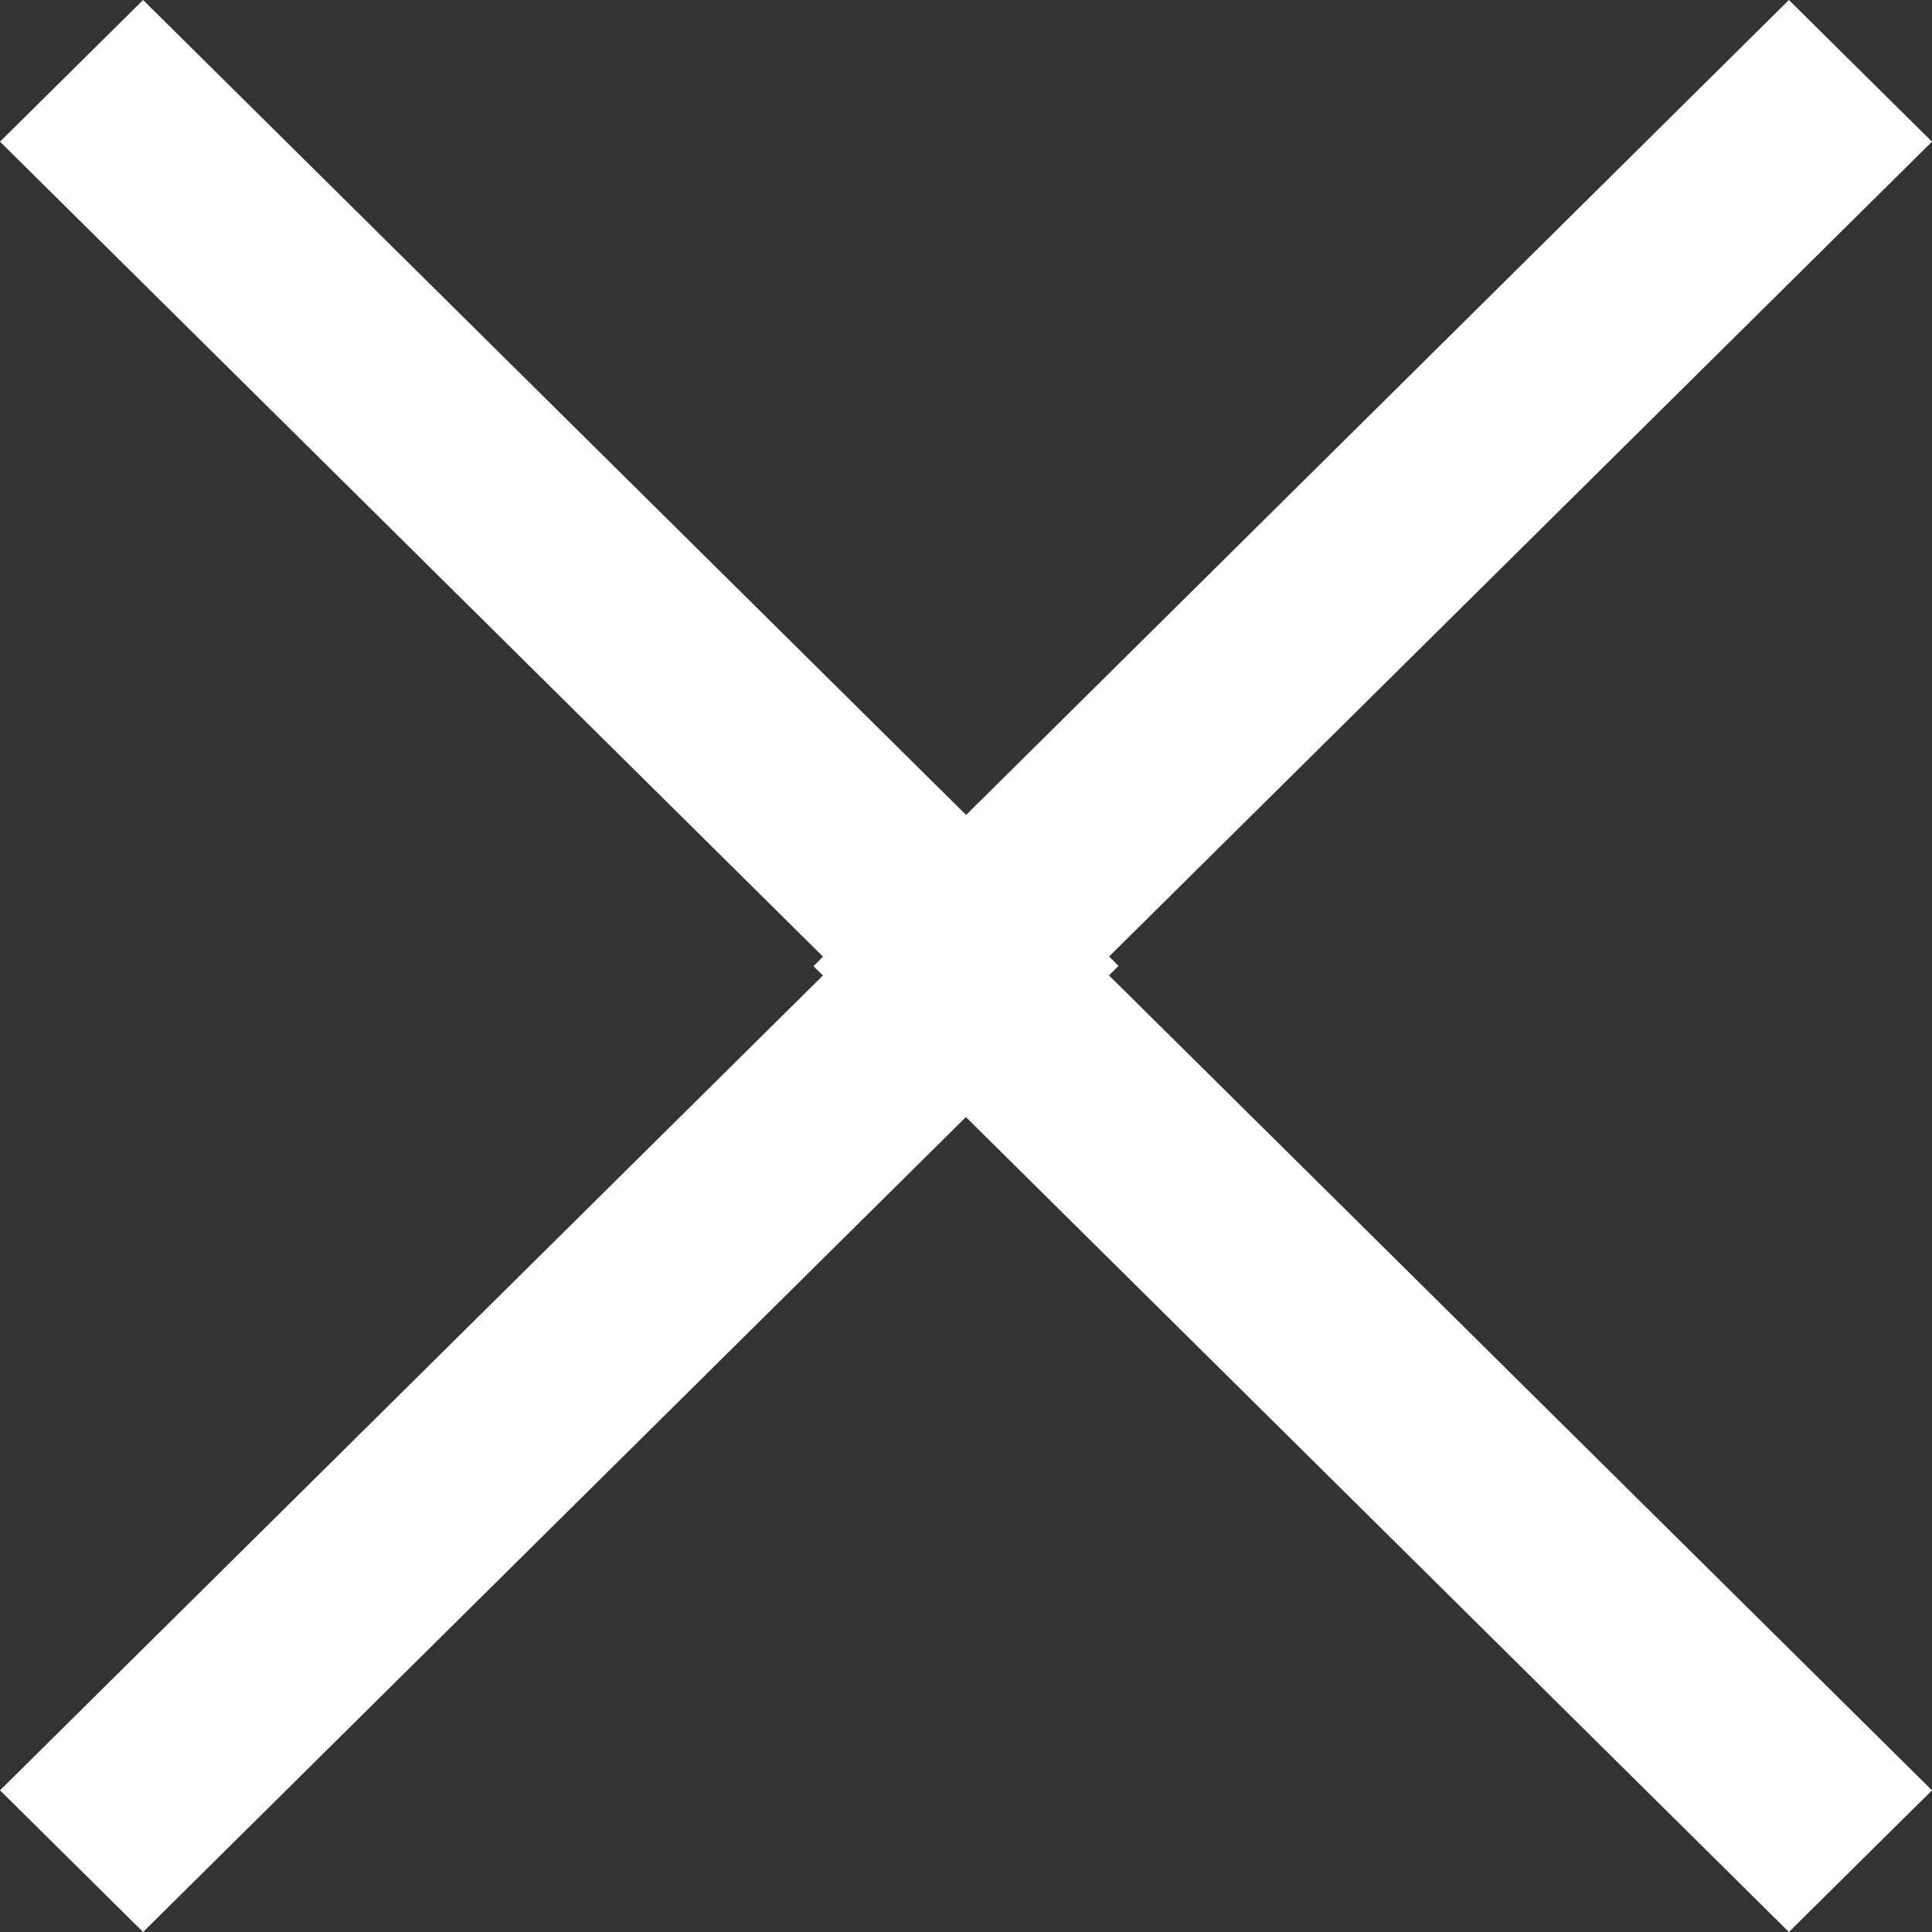
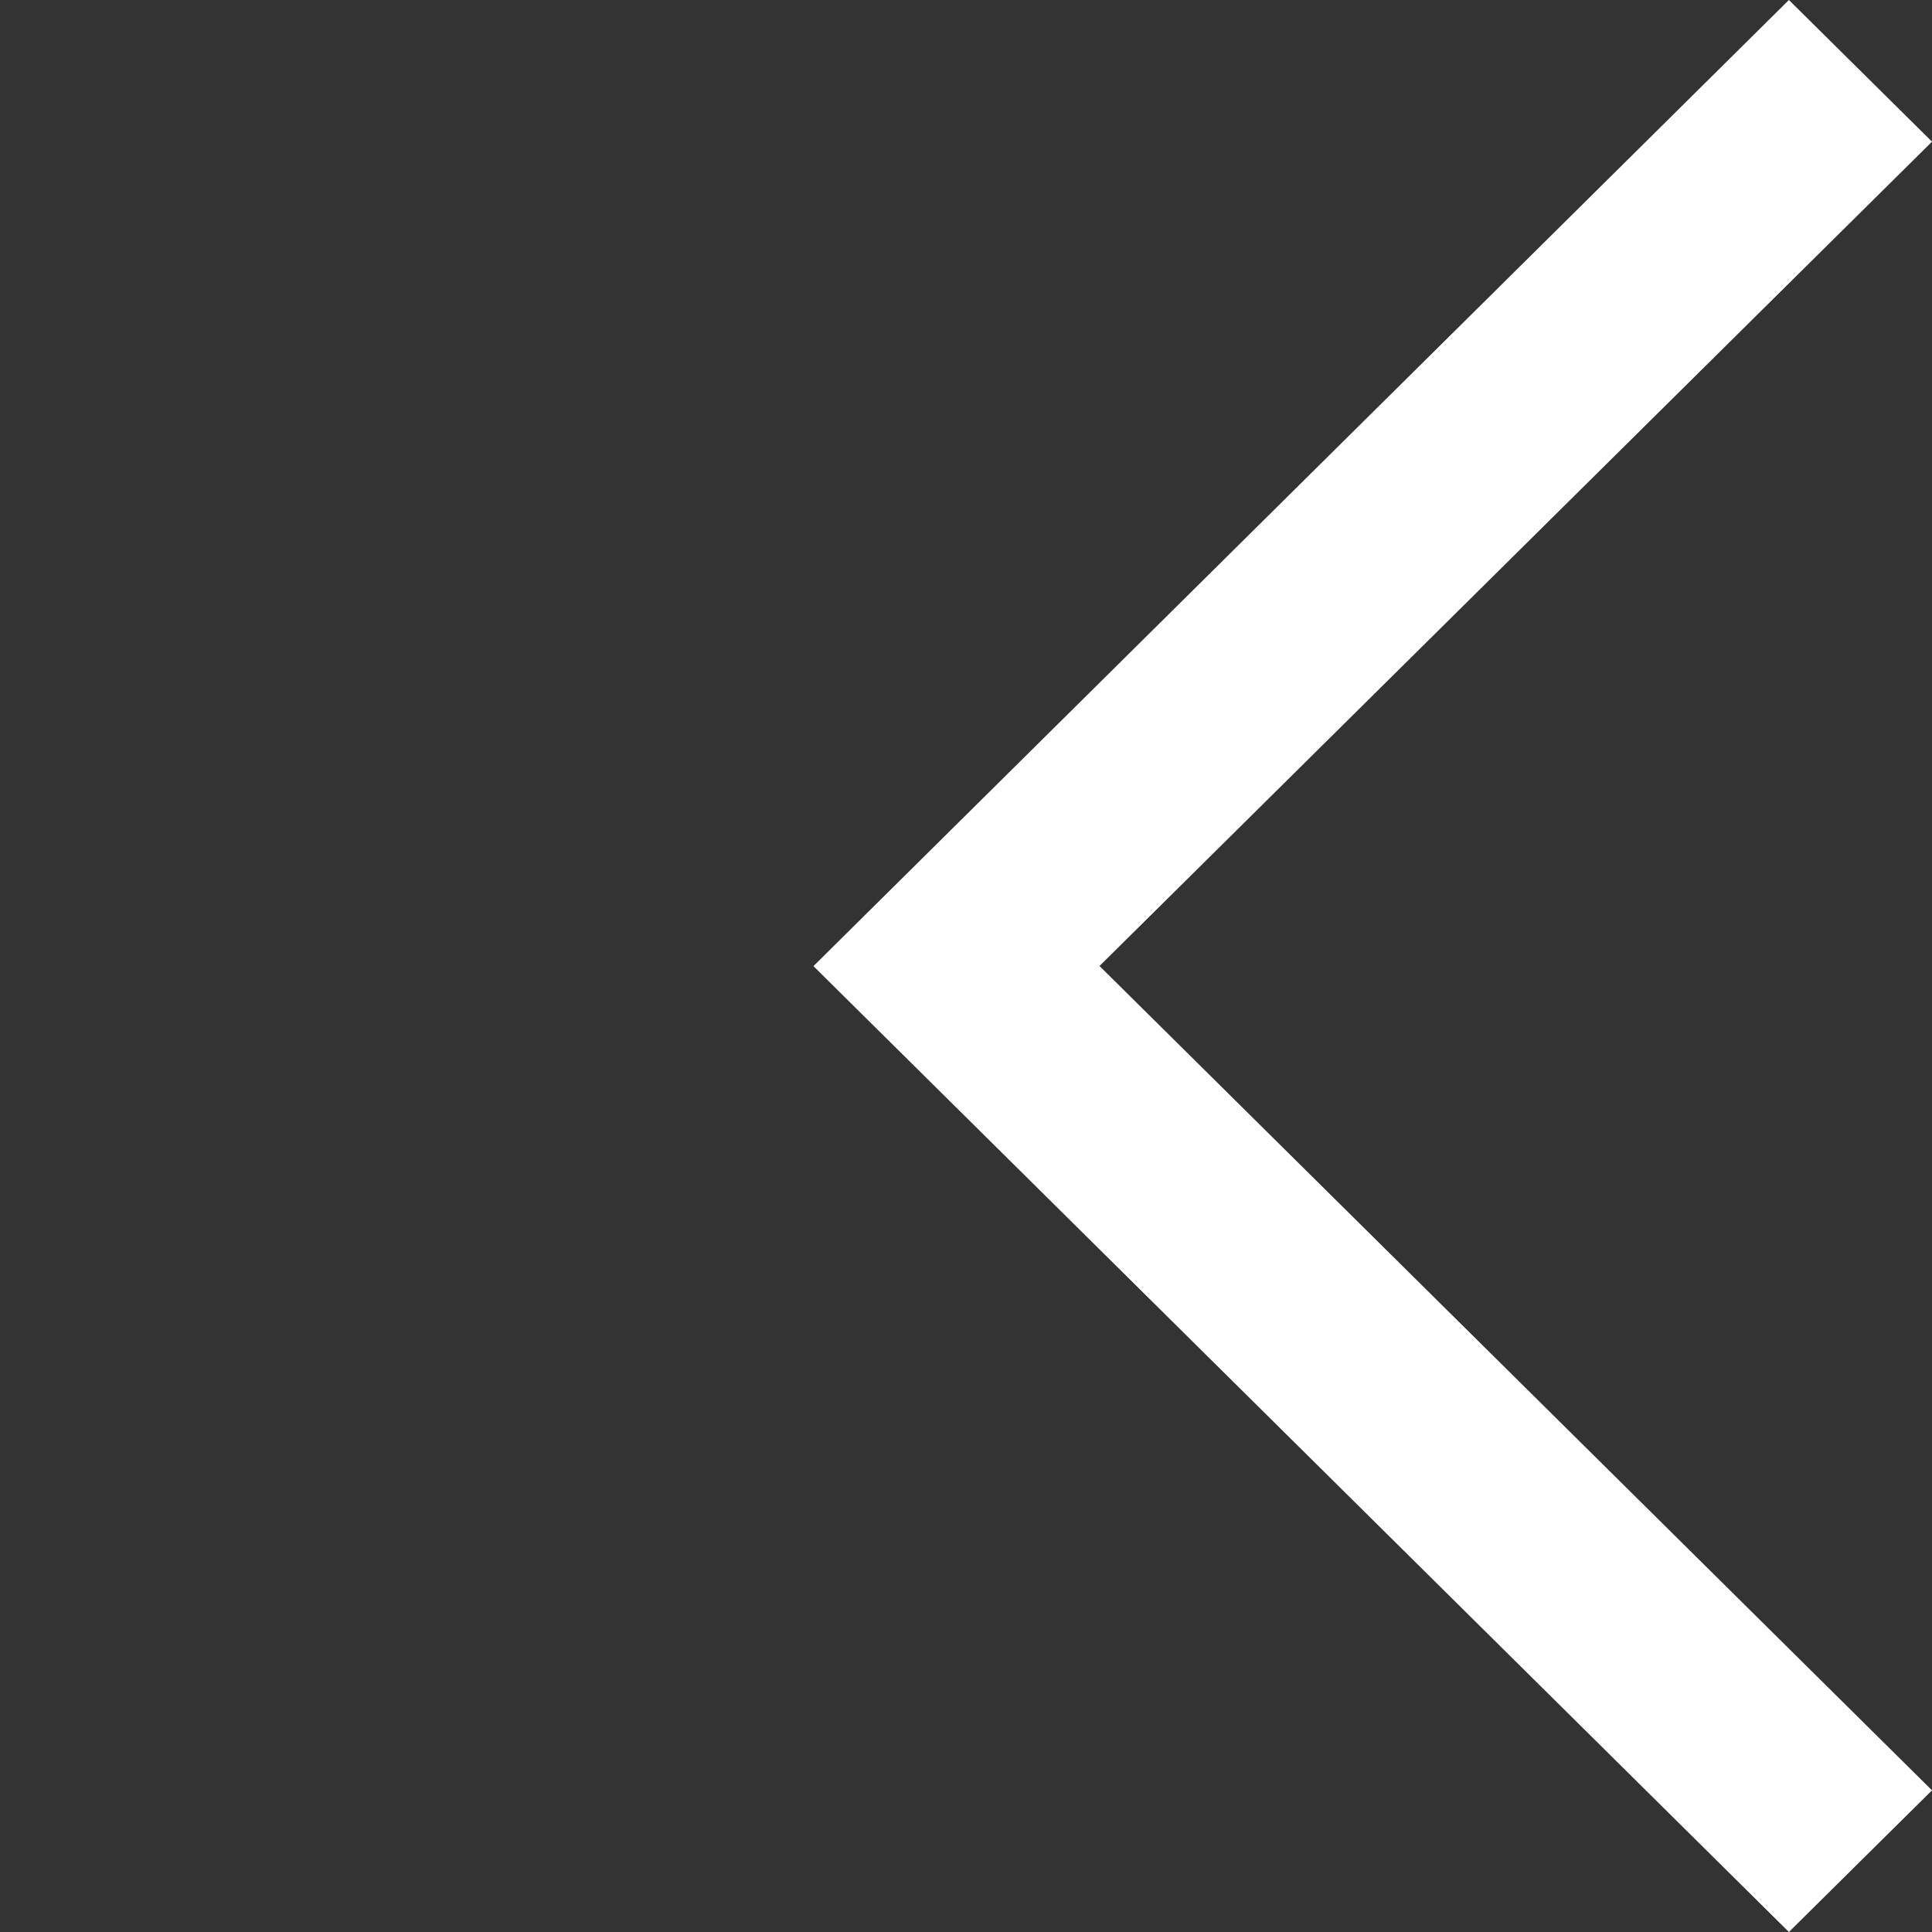
<svg xmlns="http://www.w3.org/2000/svg" width="48" height="48" viewBox="0 0 48 48" fill="none">
  <rect x="0" y="0" width="48" height="48" fill="#333333" stroke="none" />
  <path fill-rule="evenodd" clip-rule="evenodd" d="M44.445 8.24494e-06L48 3.52L27.317 24L48 44.48L44.445 48L20.21 24.003L44.445 8.24494e-06Z" fill="white" />
-   <path fill-rule="evenodd" clip-rule="evenodd" d="M3.555 48L-1.27574e-05 44.48L20.683 24L-1.0967e-05 3.52L3.555 -1.05933e-06L27.79 23.997L3.555 48Z" fill="white" />
</svg>